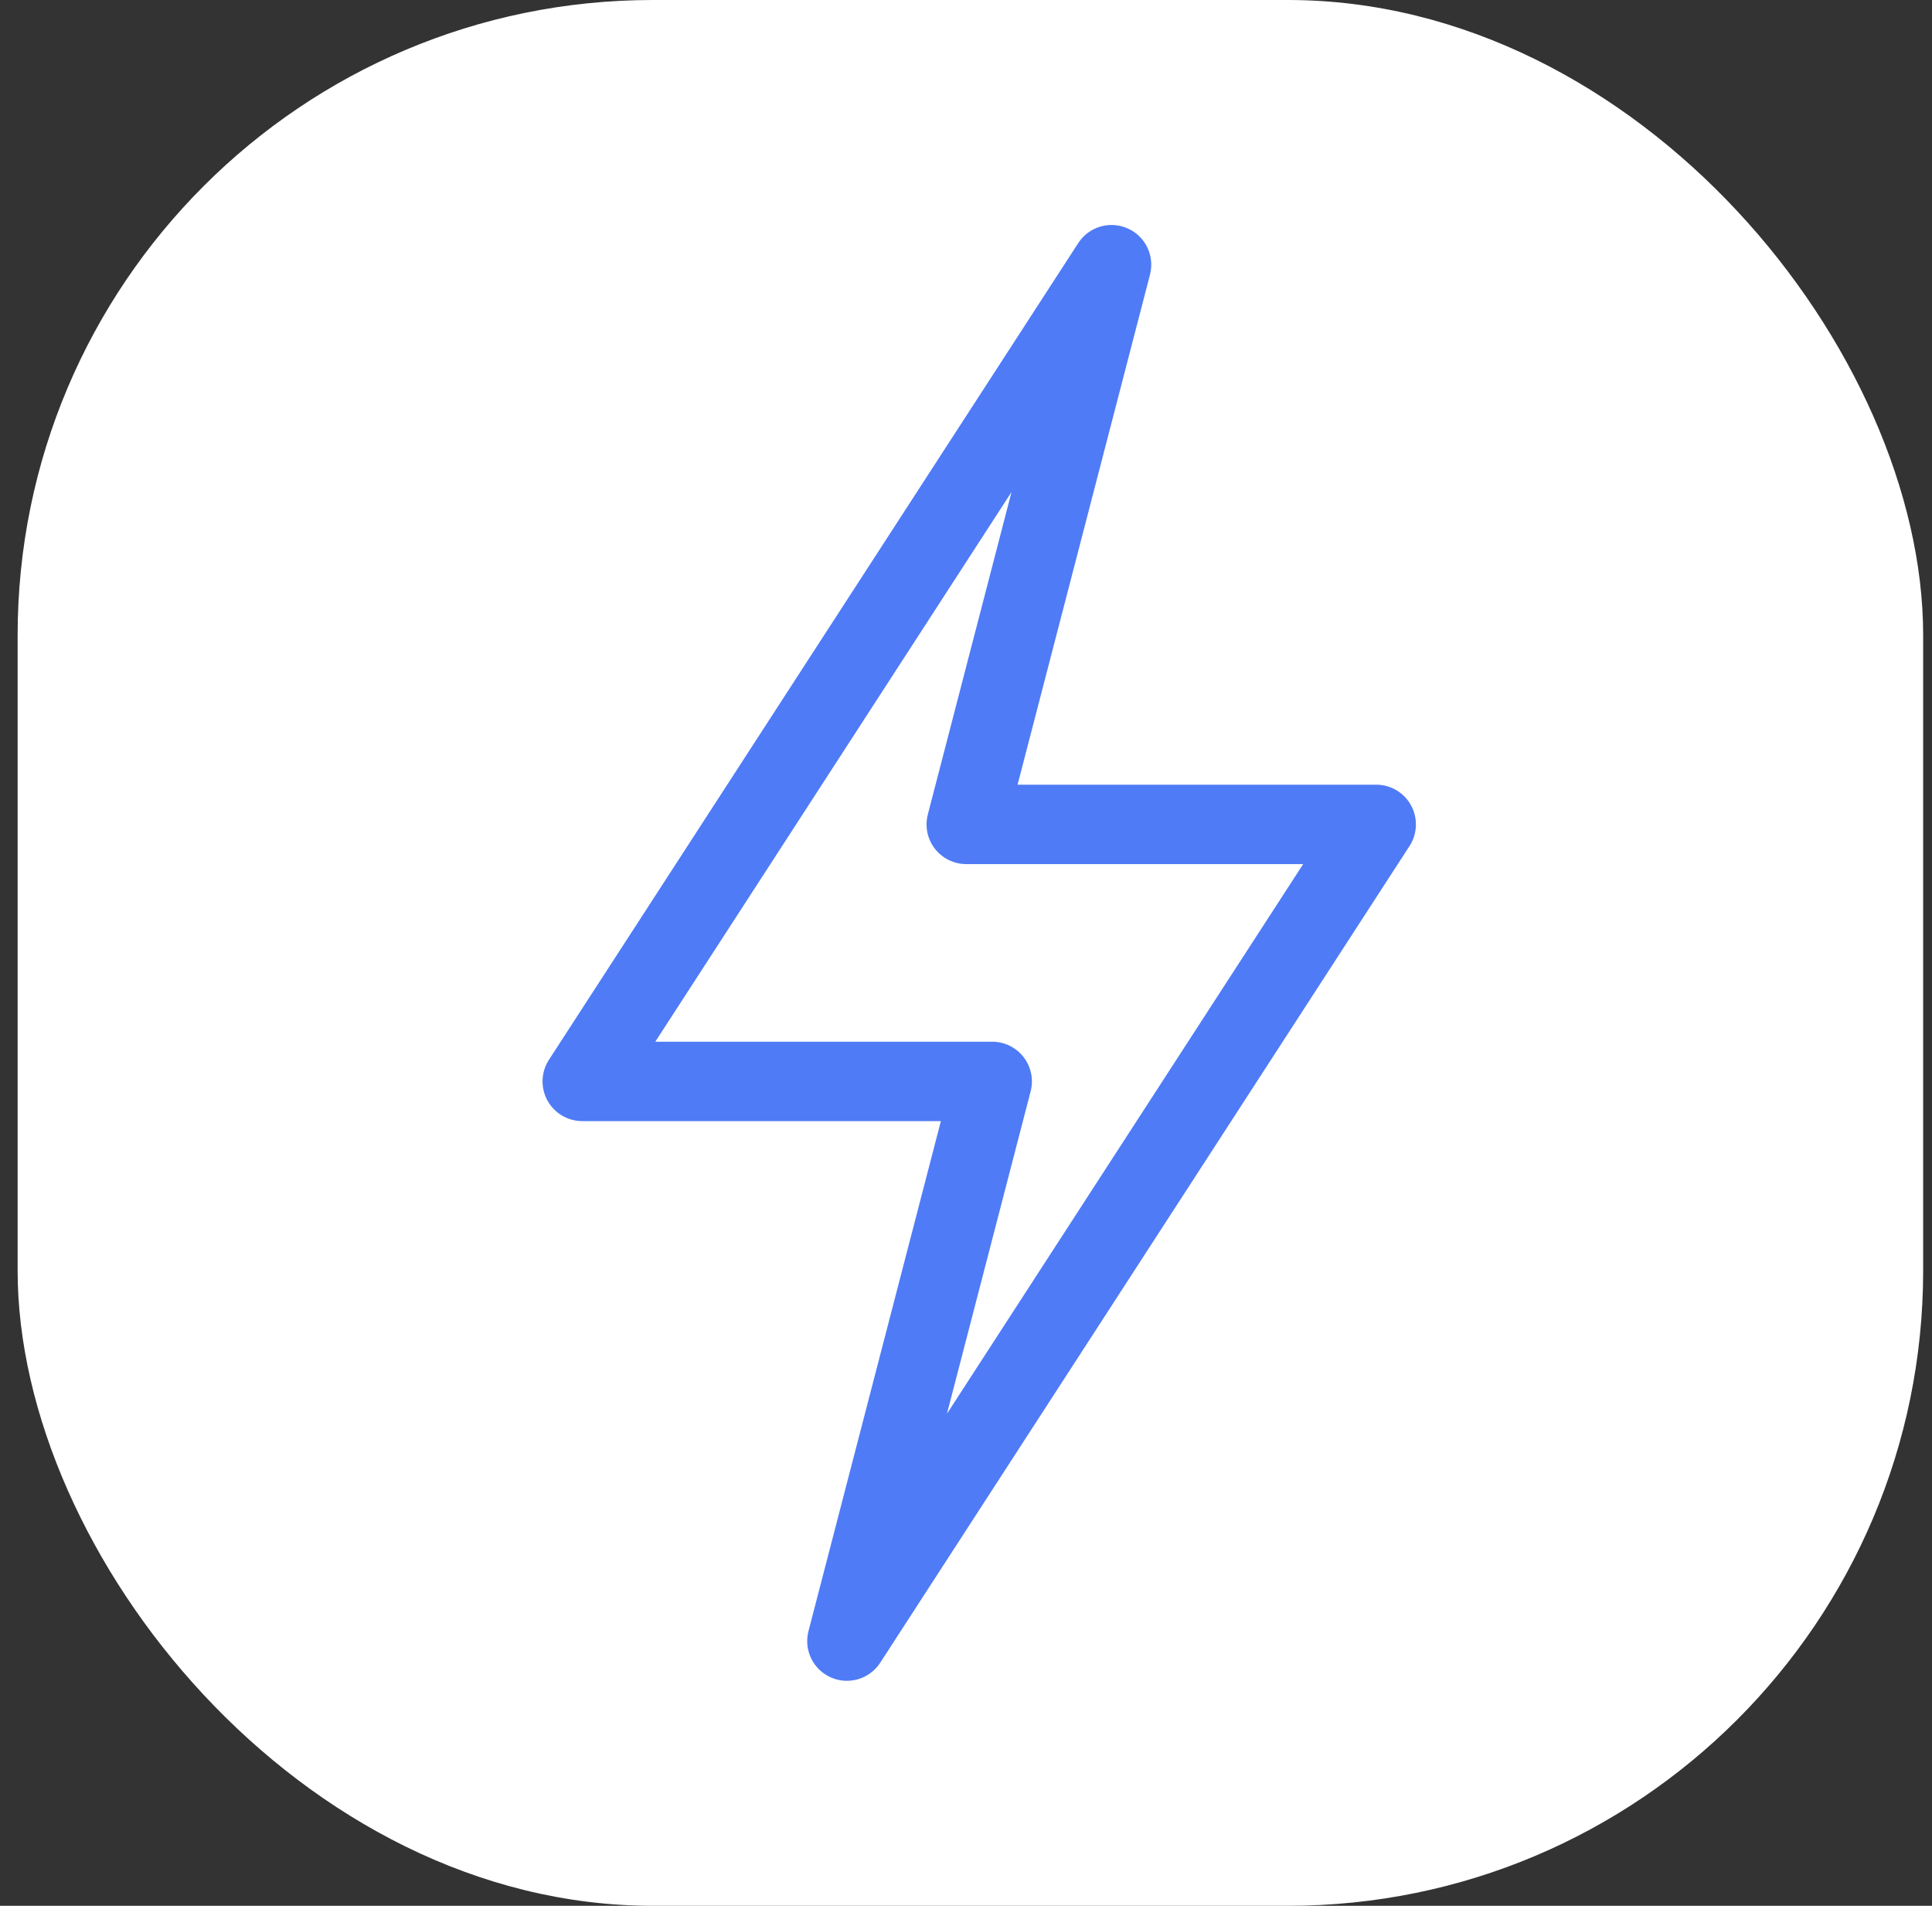
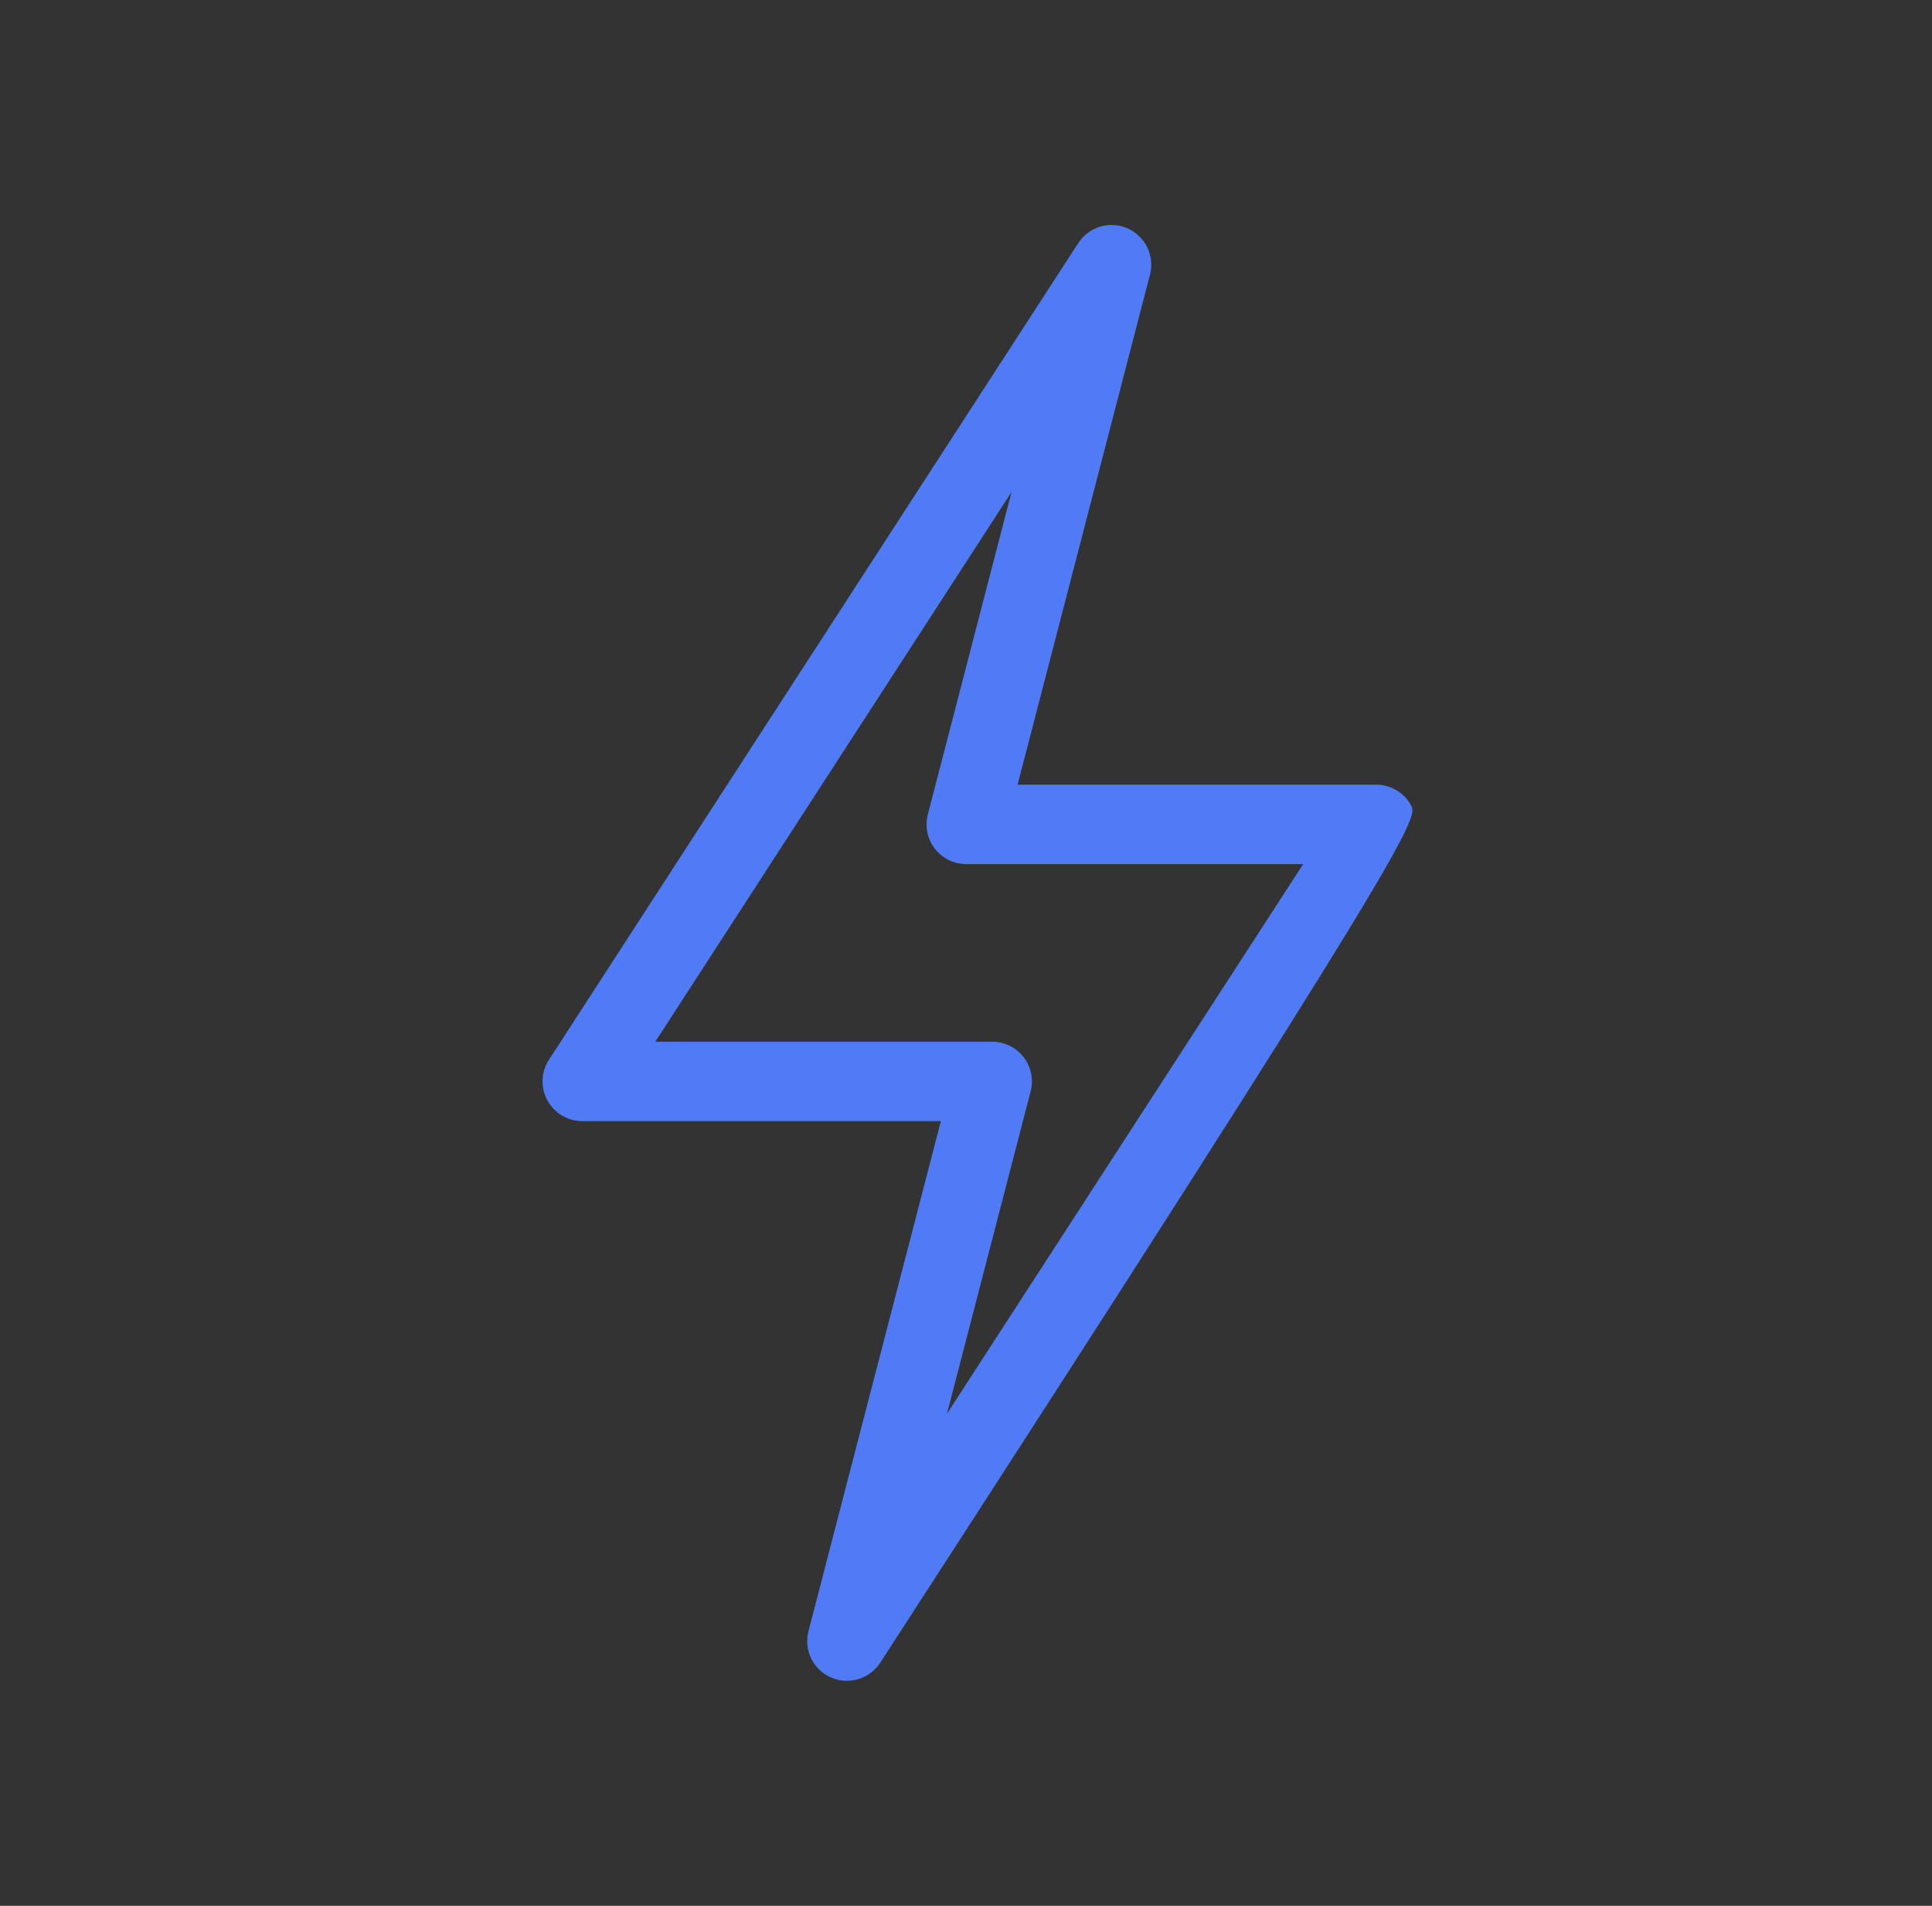
<svg xmlns="http://www.w3.org/2000/svg" width="73" height="72" viewBox="0 0 73 72" fill="none">
  <rect x="0" y="0" width="73" height="72" fill="#333333" stroke="none" />
-   <rect x="0.666" width="72" height="72" rx="24" fill="white" />
-   <path fill-rule="evenodd" clip-rule="evenodd" d="M31.396 63.373C32.069 63.669 32.858 63.433 33.259 62.816L53.259 31.961C53.558 31.5 53.58 30.912 53.318 30.429C53.055 29.946 52.55 29.645 52 29.645H38.449L43.452 10.377C43.637 9.665 43.278 8.923 42.604 8.627C41.931 8.33 41.142 8.566 40.741 9.184L20.741 40.039C20.442 40.5 20.42 41.088 20.682 41.571C20.945 42.054 21.45 42.355 22 42.355H35.551L30.548 61.623C30.363 62.335 30.722 63.076 31.396 63.373ZM35.78 53.411L38.942 41.232C39.059 40.782 38.961 40.304 38.677 39.937C38.392 39.57 37.954 39.355 37.49 39.355H24.76L38.22 18.589L35.058 30.768C34.941 31.218 35.039 31.696 35.323 32.063C35.608 32.43 36.046 32.645 36.51 32.645H49.24L35.78 53.411Z" fill="#4F7BF6" />
+   <path fill-rule="evenodd" clip-rule="evenodd" d="M31.396 63.373C32.069 63.669 32.858 63.433 33.259 62.816C53.558 31.5 53.58 30.912 53.318 30.429C53.055 29.946 52.55 29.645 52 29.645H38.449L43.452 10.377C43.637 9.665 43.278 8.923 42.604 8.627C41.931 8.33 41.142 8.566 40.741 9.184L20.741 40.039C20.442 40.5 20.42 41.088 20.682 41.571C20.945 42.054 21.45 42.355 22 42.355H35.551L30.548 61.623C30.363 62.335 30.722 63.076 31.396 63.373ZM35.78 53.411L38.942 41.232C39.059 40.782 38.961 40.304 38.677 39.937C38.392 39.57 37.954 39.355 37.49 39.355H24.76L38.22 18.589L35.058 30.768C34.941 31.218 35.039 31.696 35.323 32.063C35.608 32.43 36.046 32.645 36.51 32.645H49.24L35.78 53.411Z" fill="#4F7BF6" />
</svg>